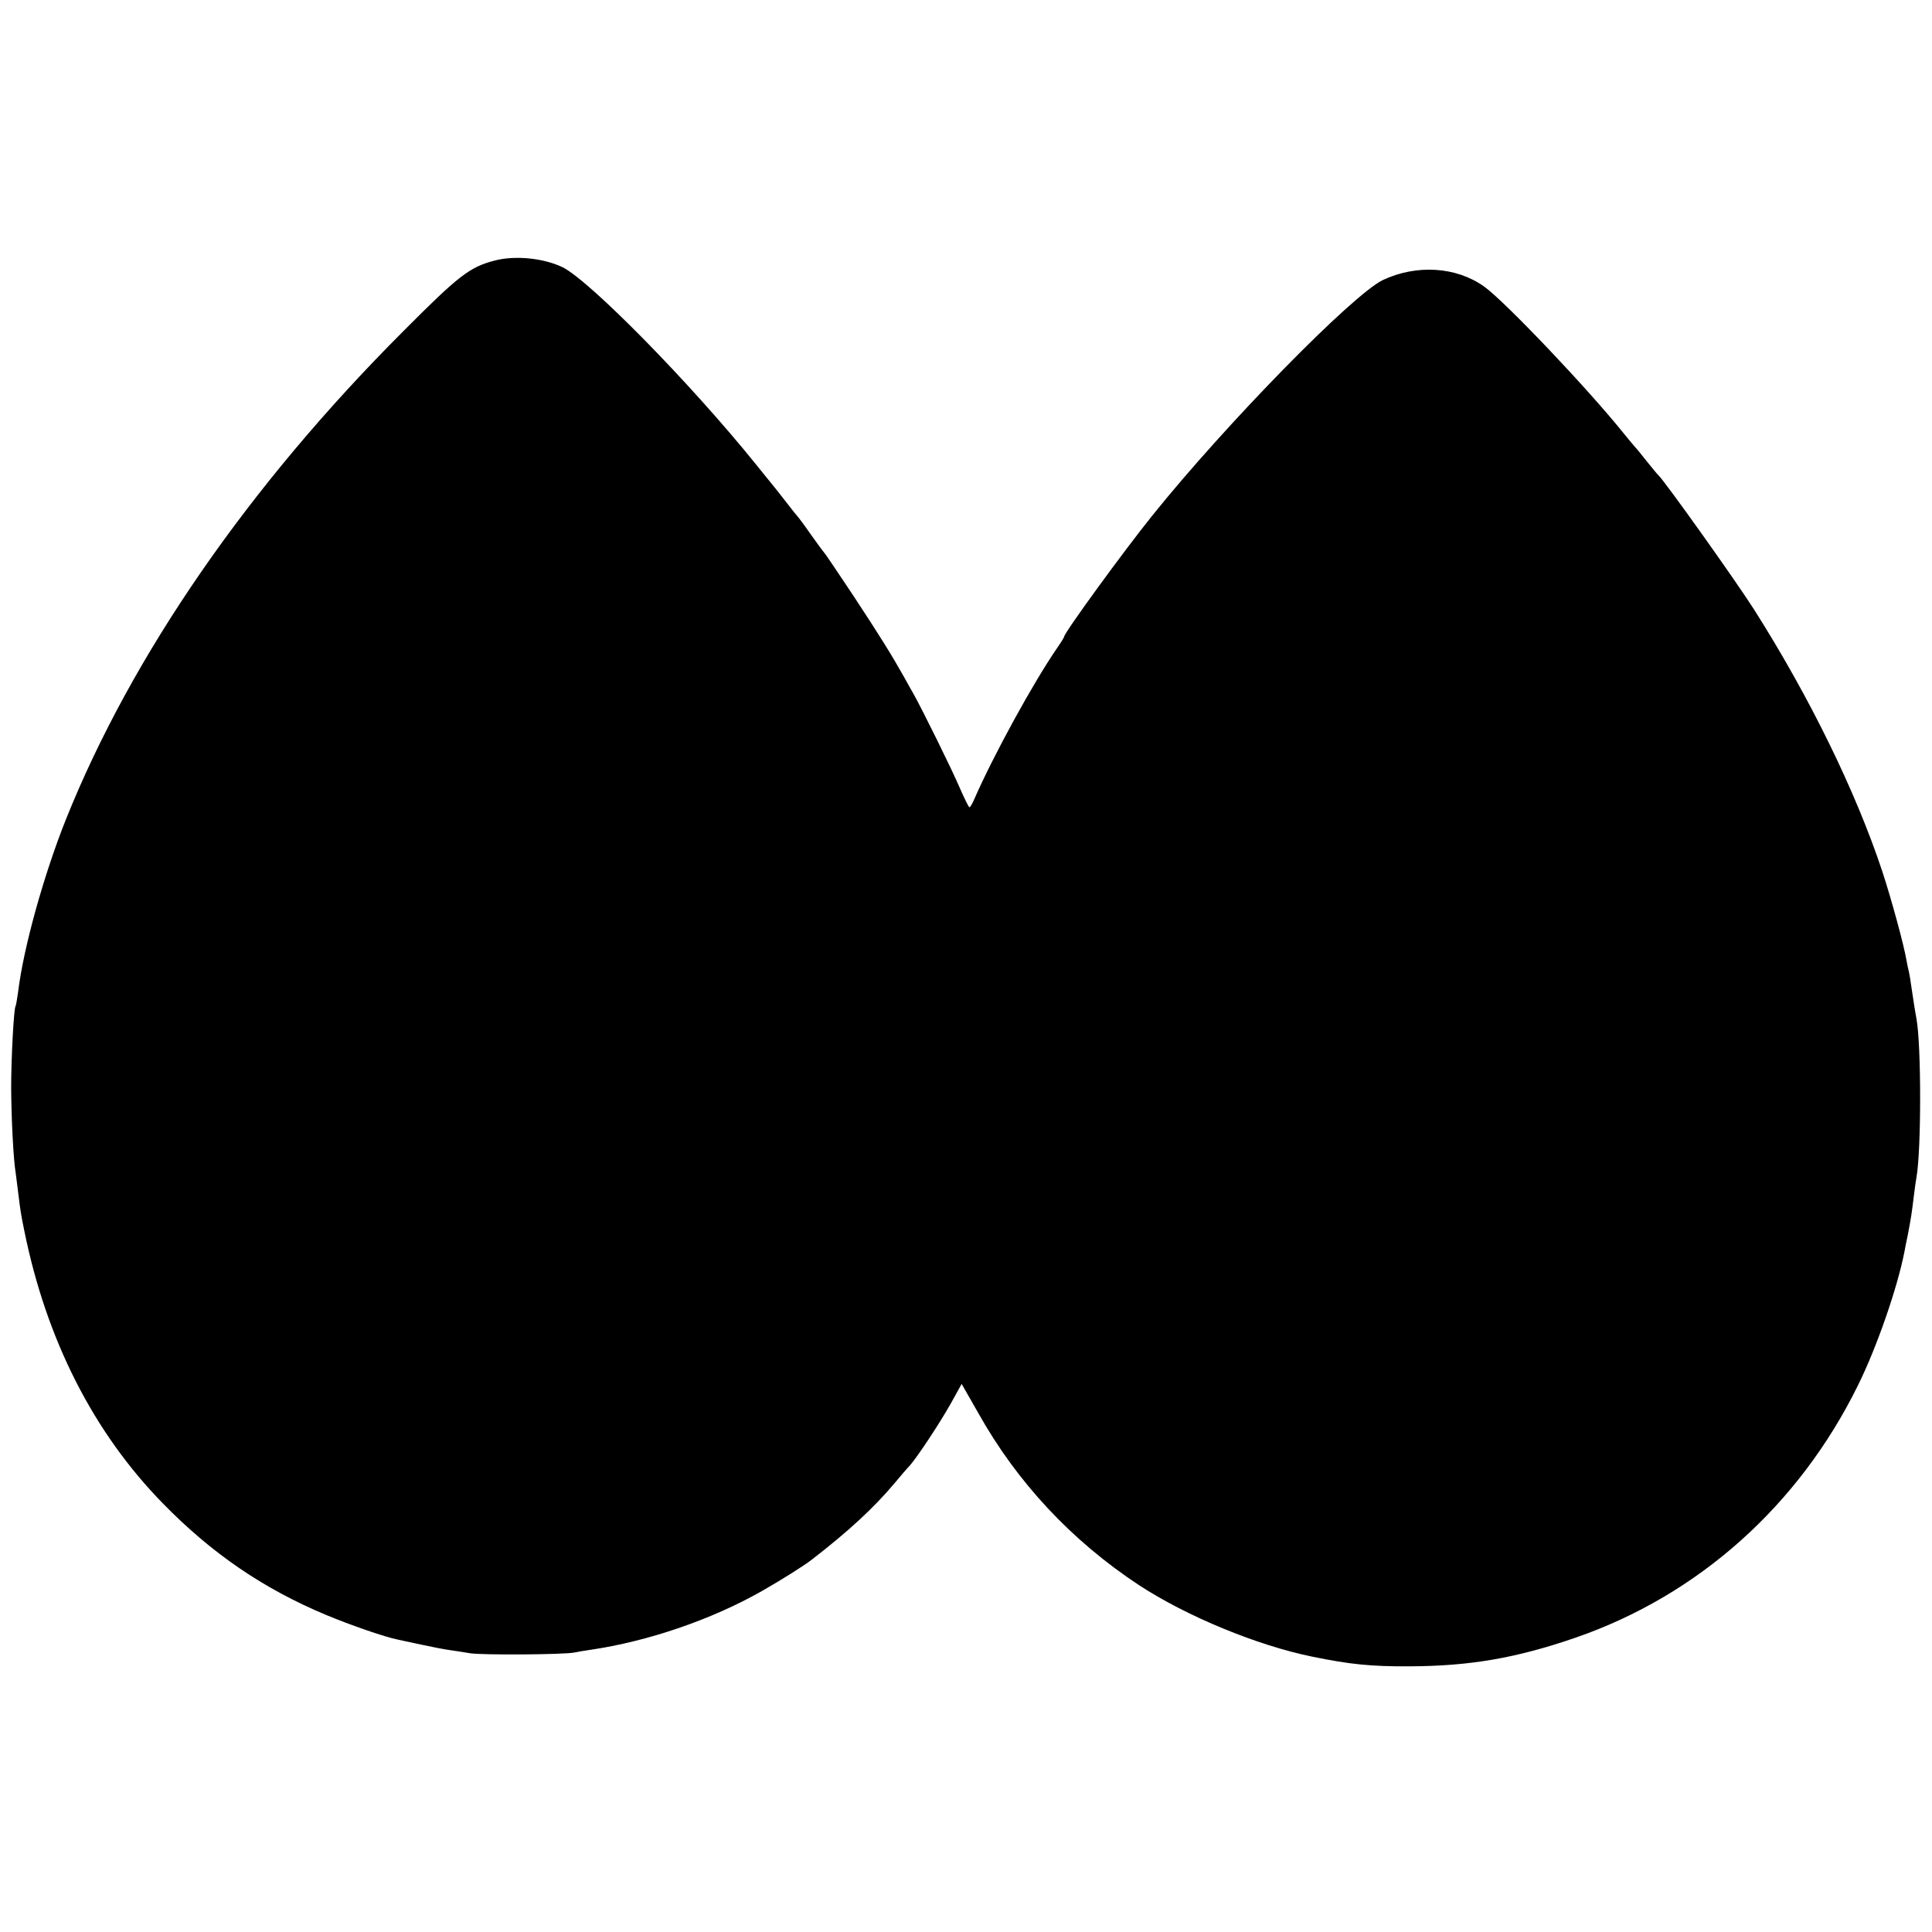
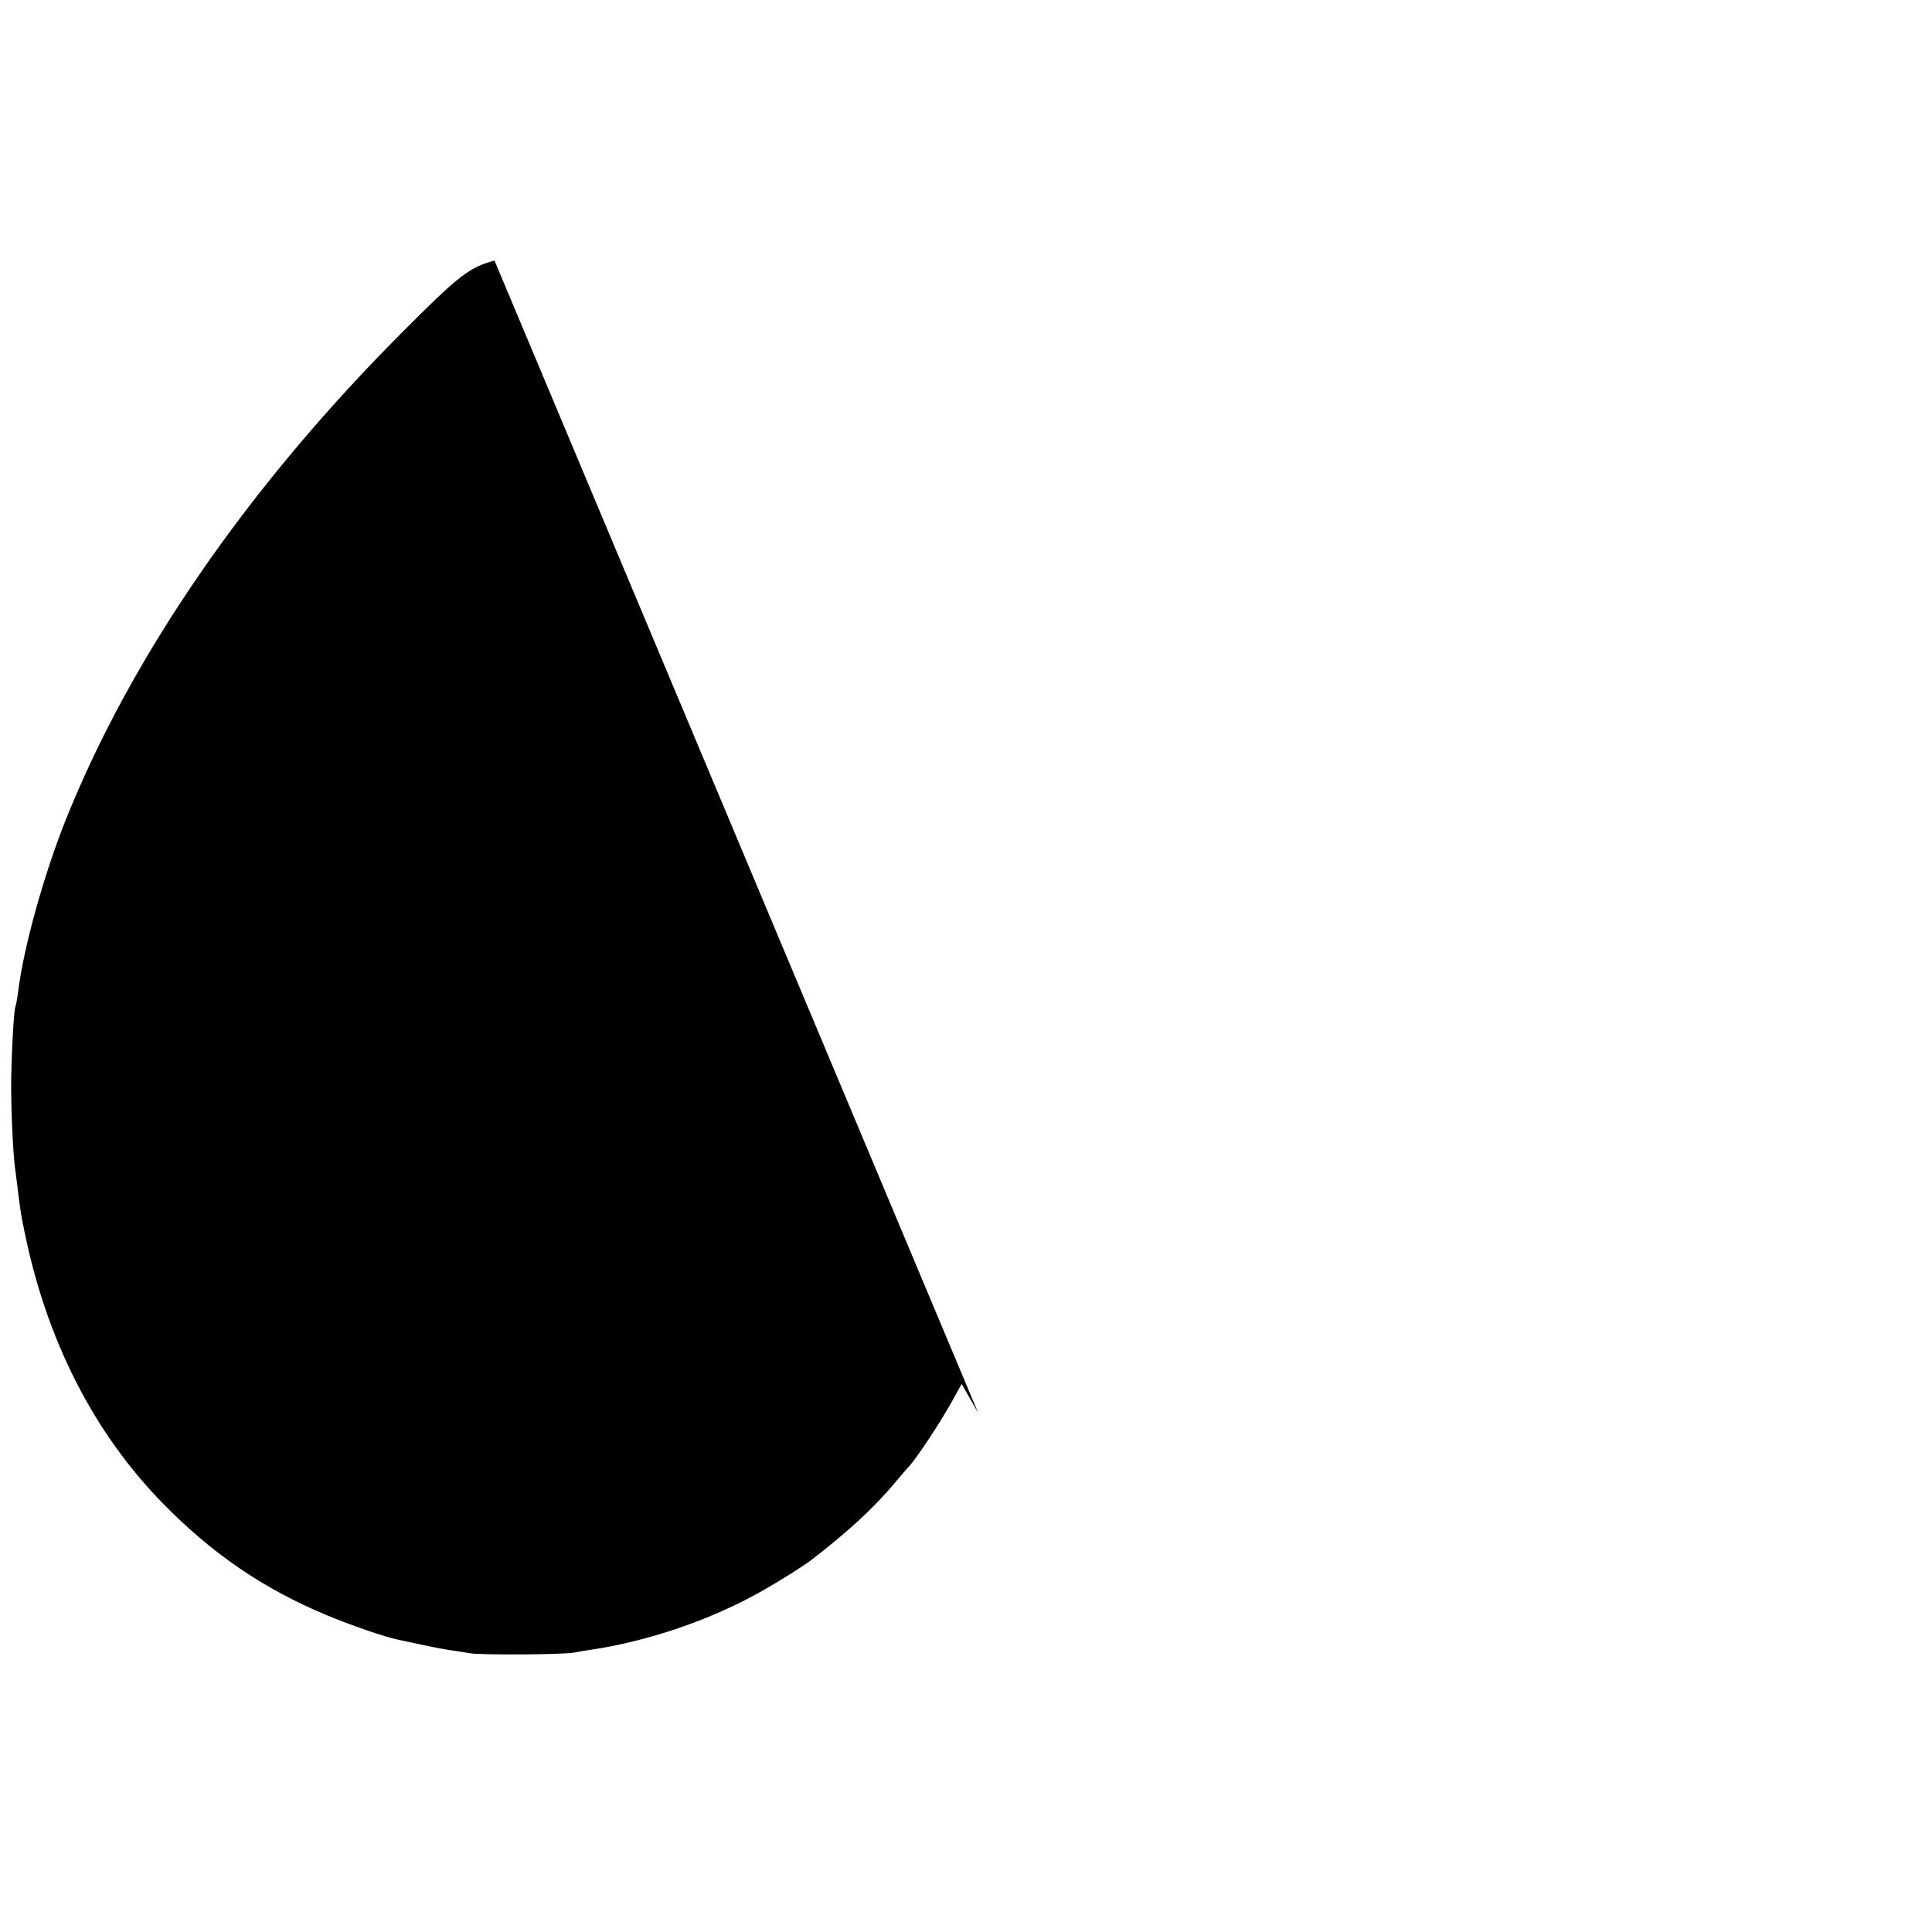
<svg xmlns="http://www.w3.org/2000/svg" version="1.0" width="797pt" height="797pt" viewBox="0 0 797 797" preserveAspectRatio="xMidYMid meet">
  <g transform="translate(0,797) scale(0.1,-0.1)" fill="#000000" stroke="none">
-     <path d="M2040 6895 c-103 -27 -148 -62 -375 -290 -639 -639 -1121 -1337 -1393 -2015 -91 -228 -175 -529 -197 -710 -4 -30 -9 -58 -11 -61 -7 -12 -18 -211 -18 -339 1 -125 9 -293 19 -351 2 -13 6 -49 10 -79 10 -82 12 -92 25 -156 91 -451 286 -834 572 -1126 202 -207 415 -352 673 -460 101 -42 242 -91 297 -102 13 -3 57 -12 98 -21 41 -9 93 -19 115 -22 22 -3 60 -9 84 -13 46 -8 388 -6 431 3 14 3 43 8 65 11 239 35 501 125 707 242 79 45 175 105 208 131 150 116 255 213 339 313 25 30 54 64 64 74 33 38 121 171 168 254 l46 83 68 -119 c161 -288 387 -529 665 -712 196 -128 487 -248 713 -294 155 -32 245 -41 402 -40 249 1 440 34 684 118 507 175 921 545 1165 1040 78 157 163 403 192 551 2 11 8 43 14 70 13 68 17 93 25 161 4 33 9 68 11 78 20 113 20 542 0 653 -5 25 -15 90 -22 138 -3 22 -7 47 -9 55 -2 8 -7 29 -10 47 -10 62 -64 259 -100 368 -110 332 -301 721 -528 1079 -77 121 -370 532 -396 556 -4 3 -24 28 -46 55 -22 28 -44 55 -50 61 -5 6 -26 30 -45 54 -149 186 -495 550 -579 609 -115 81 -277 91 -416 26 -125 -60 -647 -593 -950 -970 -121 -150 -365 -486 -365 -501 0 -3 -13 -24 -29 -47 -98 -142 -263 -443 -342 -624 -8 -18 -16 -33 -20 -33 -3 0 -20 35 -39 78 -34 80 -153 320 -189 385 -12 20 -30 54 -42 75 -50 89 -99 168 -207 332 -64 96 -118 177 -122 180 -3 3 -28 37 -55 75 -27 39 -52 72 -55 75 -3 3 -21 25 -40 50 -41 53 -39 50 -132 165 -270 335 -687 759 -798 813 -80 38 -197 49 -280 27z" />
+     <path d="M2040 6895 c-103 -27 -148 -62 -375 -290 -639 -639 -1121 -1337 -1393 -2015 -91 -228 -175 -529 -197 -710 -4 -30 -9 -58 -11 -61 -7 -12 -18 -211 -18 -339 1 -125 9 -293 19 -351 2 -13 6 -49 10 -79 10 -82 12 -92 25 -156 91 -451 286 -834 572 -1126 202 -207 415 -352 673 -460 101 -42 242 -91 297 -102 13 -3 57 -12 98 -21 41 -9 93 -19 115 -22 22 -3 60 -9 84 -13 46 -8 388 -6 431 3 14 3 43 8 65 11 239 35 501 125 707 242 79 45 175 105 208 131 150 116 255 213 339 313 25 30 54 64 64 74 33 38 121 171 168 254 l46 83 68 -119 z" />
  </g>
</svg>